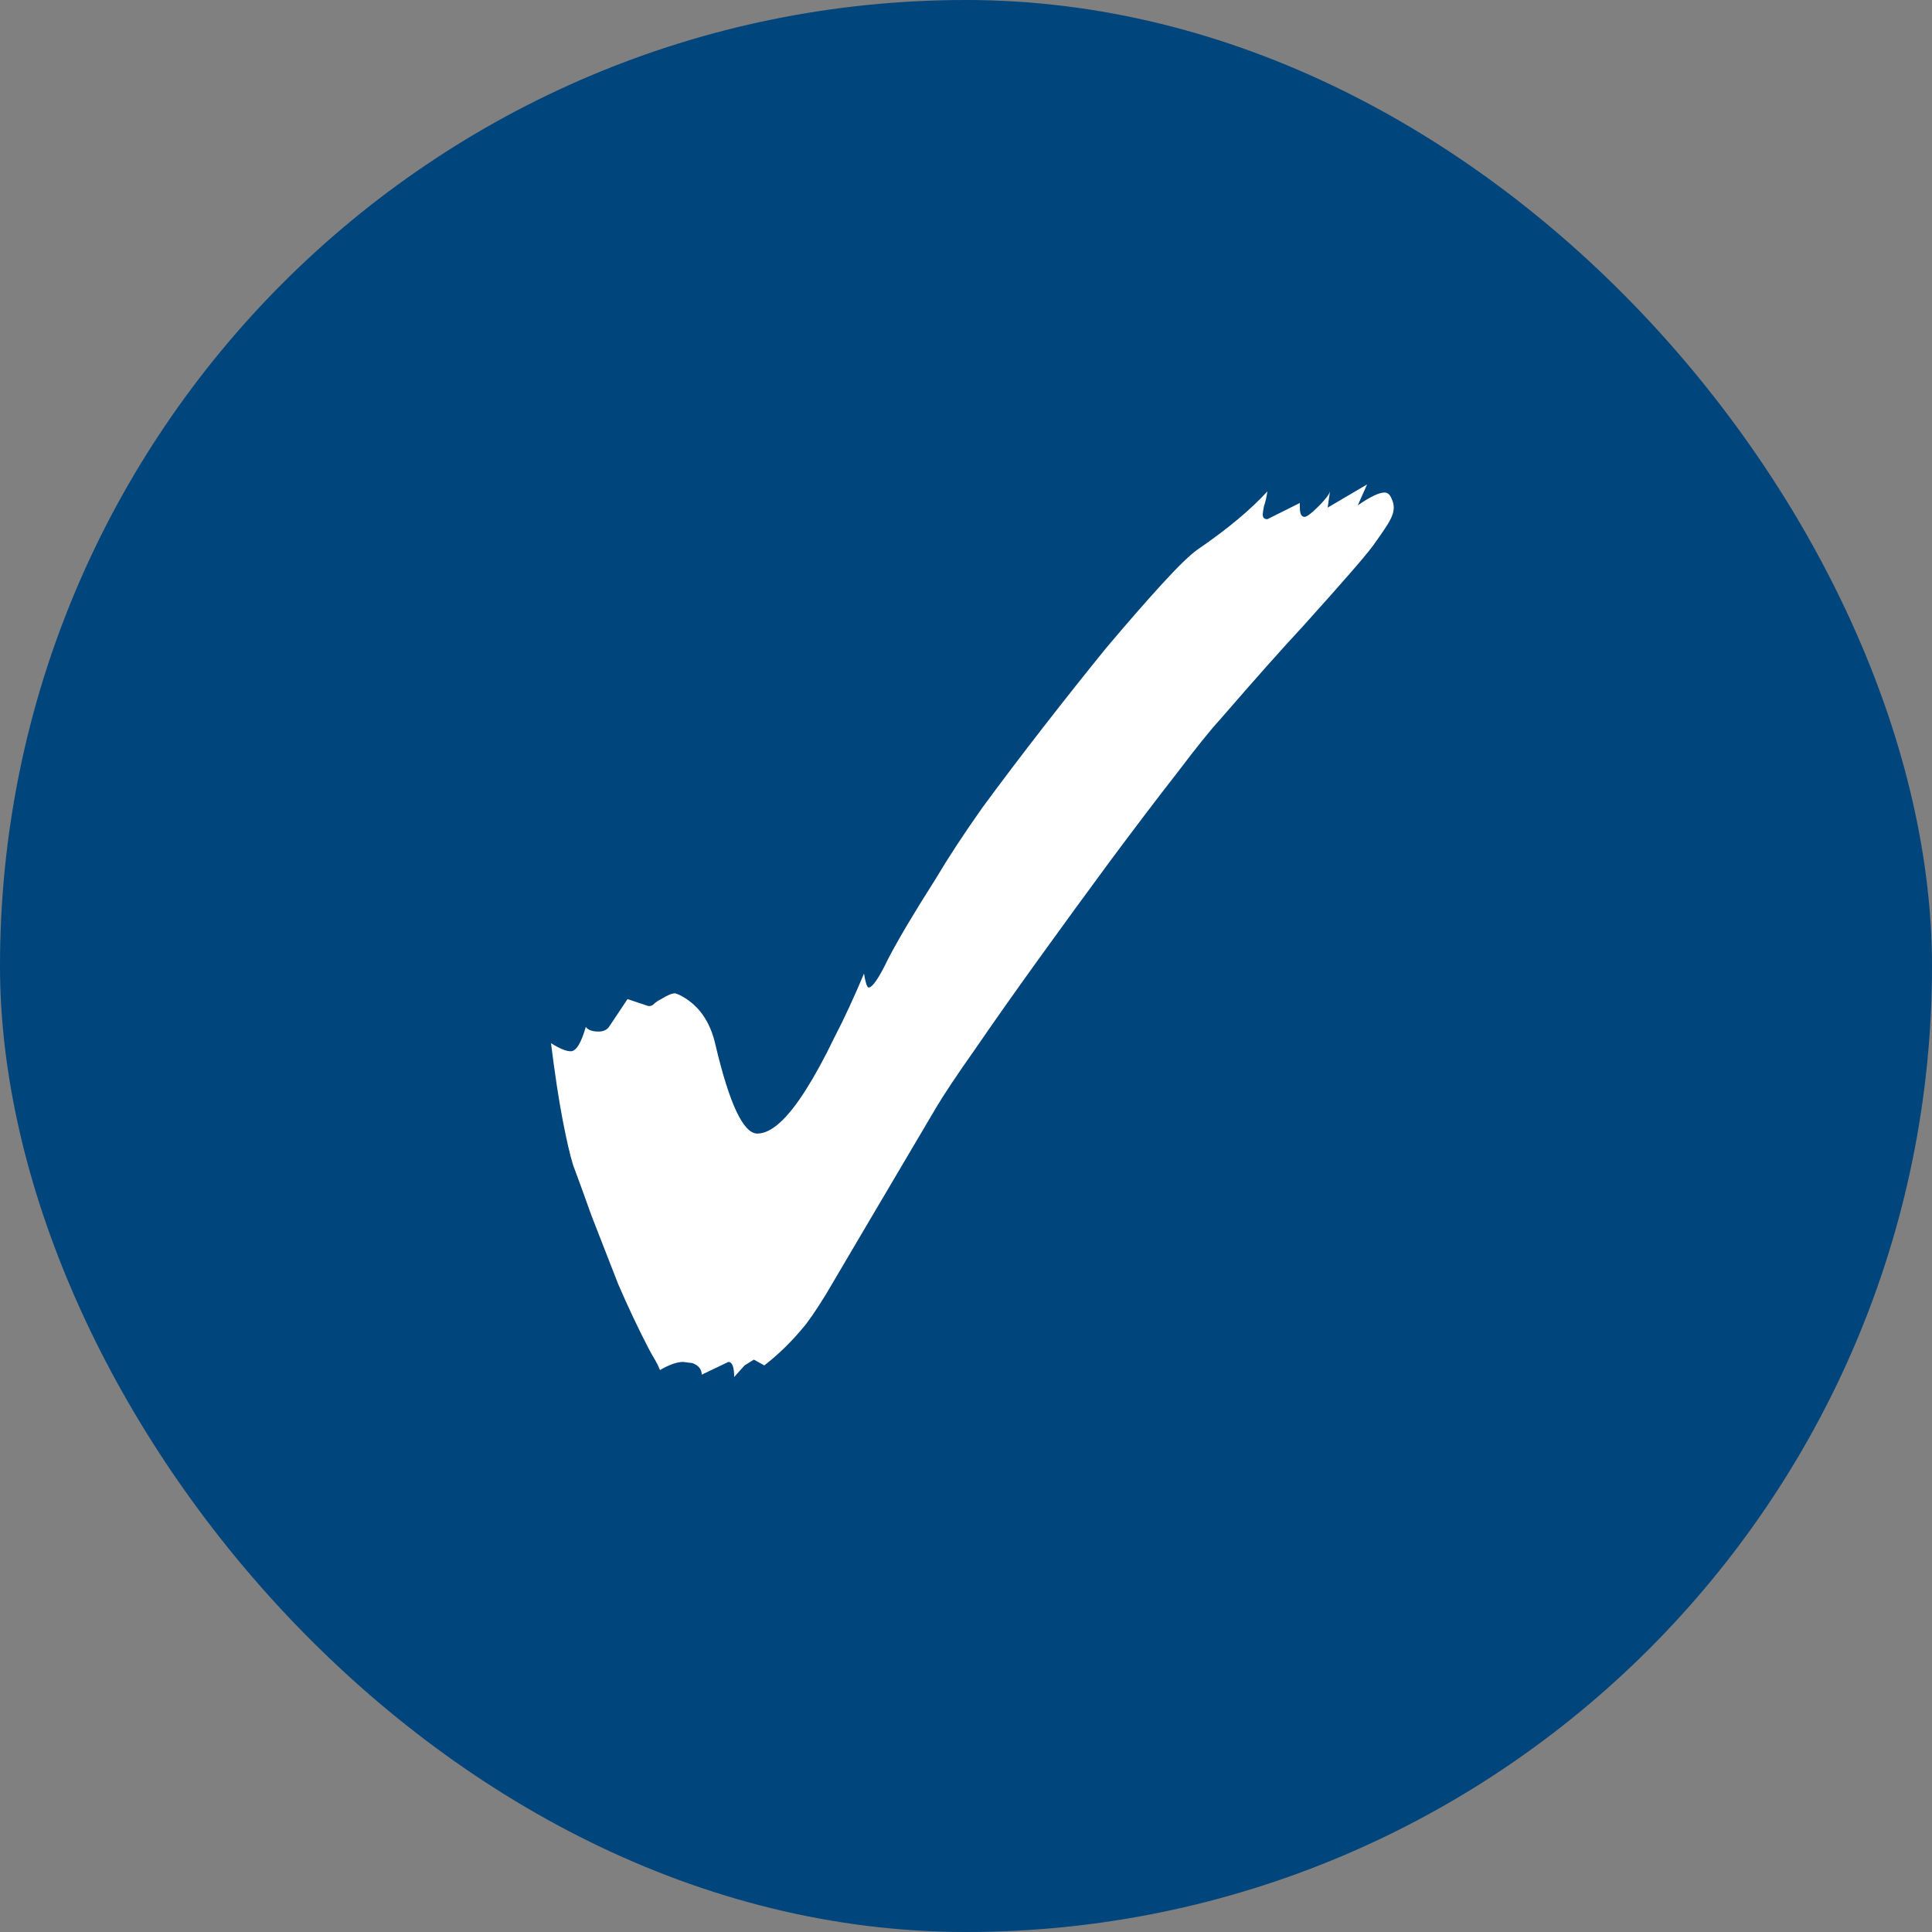
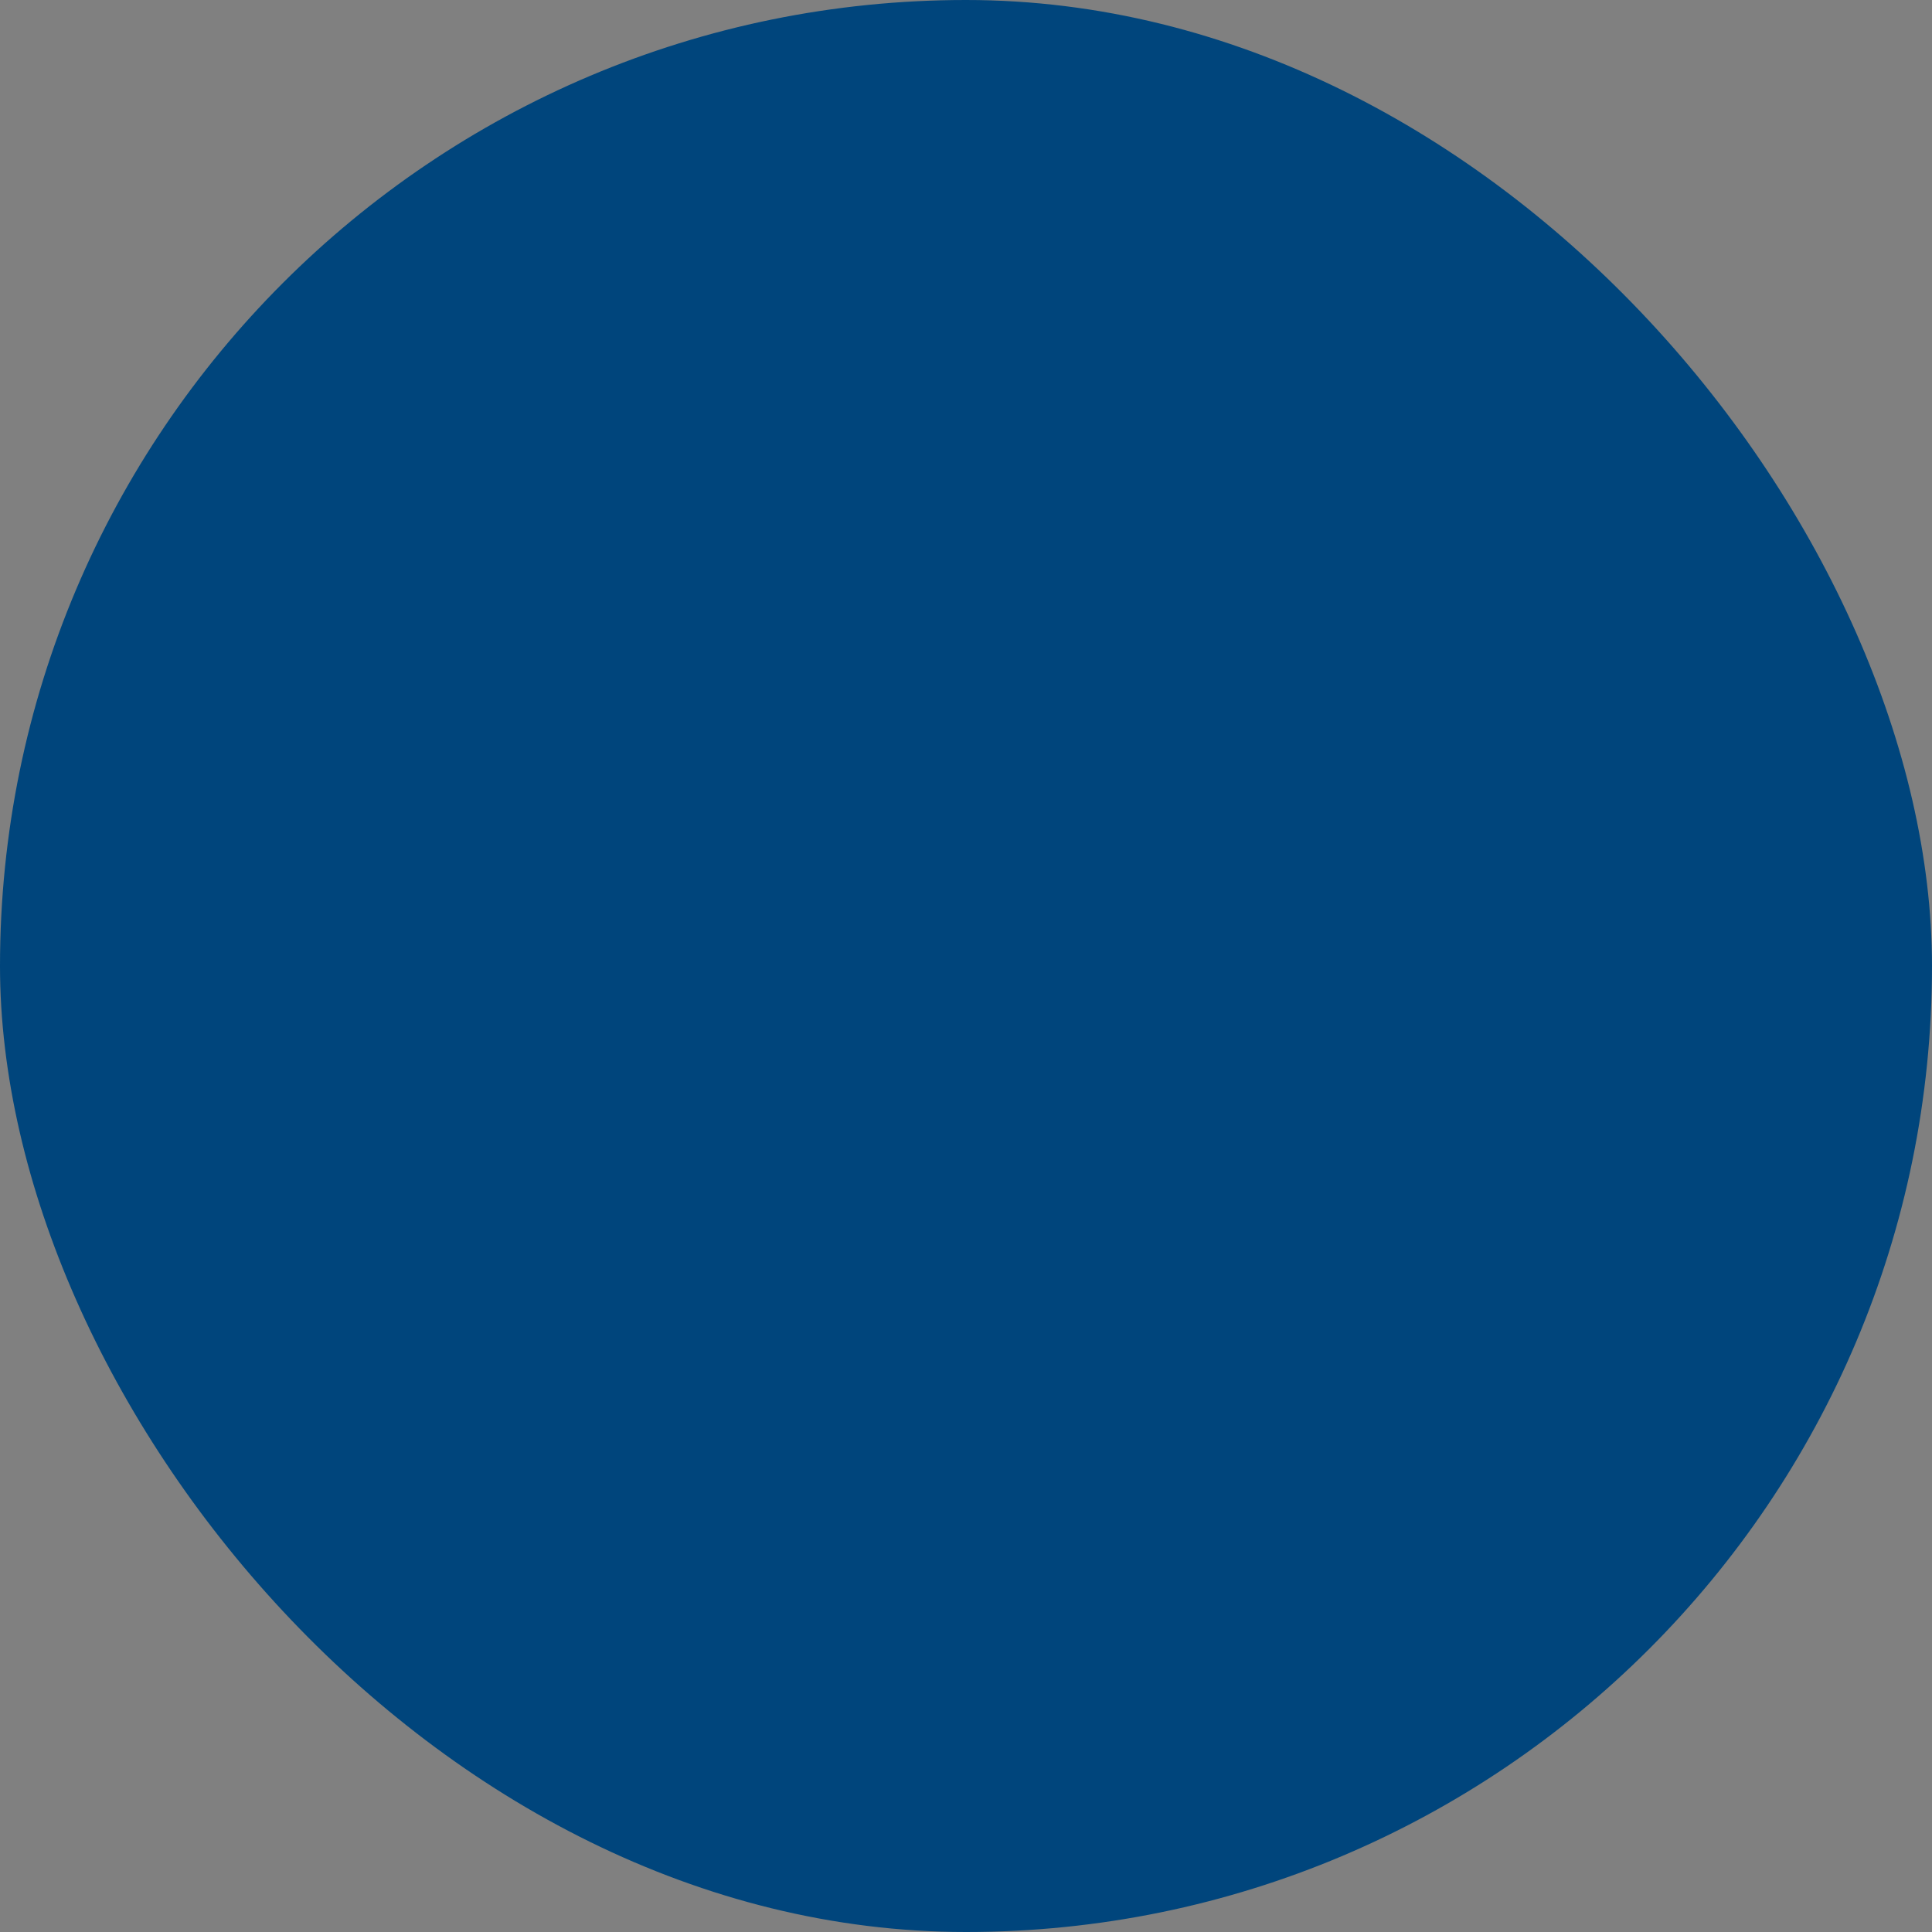
<svg xmlns="http://www.w3.org/2000/svg" width="30" height="30" viewBox="0 0 30 30" fill="none">
  <rect x="0" y="0" width="30" height="30" fill="#808080" stroke="none" />
  <rect width="30" height="30" rx="15" fill="#00457C" />
-   <path d="M11.4 21.382C11.4 21.226 11.37 21.148 11.31 21.148L10.896 21.346C10.896 21.262 10.848 21.202 10.752 21.166L10.608 21.148C10.512 21.148 10.392 21.19 10.248 21.274C10.224 21.214 10.194 21.154 10.158 21.094C10.122 21.034 10.092 20.98 10.068 20.932C9.912 20.632 9.756 20.302 9.6 19.942C9.456 19.57 9.318 19.216 9.186 18.88C9.066 18.544 8.97 18.28 8.898 18.088C8.85 17.932 8.796 17.698 8.736 17.386C8.676 17.074 8.616 16.678 8.556 16.198C8.688 16.282 8.79 16.324 8.862 16.324C8.946 16.324 9.024 16.198 9.096 15.946C9.132 15.994 9.198 16.018 9.294 16.018C9.366 16.018 9.42 15.994 9.456 15.946L9.744 15.514L10.068 15.622H10.086C10.11 15.622 10.134 15.61 10.158 15.586C10.182 15.562 10.218 15.538 10.266 15.514C10.362 15.454 10.434 15.424 10.482 15.424L10.536 15.442C10.836 15.586 11.028 15.85 11.112 16.234C11.328 17.146 11.544 17.602 11.76 17.602C11.976 17.602 12.228 17.374 12.516 16.918C12.66 16.69 12.804 16.426 12.948 16.126C13.104 15.826 13.26 15.49 13.416 15.118C13.44 15.262 13.464 15.334 13.488 15.334C13.548 15.334 13.65 15.184 13.794 14.884C13.95 14.584 14.196 14.17 14.532 13.642C14.724 13.318 14.964 12.952 15.252 12.544C15.552 12.136 15.87 11.716 16.206 11.284C16.542 10.852 16.866 10.444 17.178 10.06C17.502 9.676 17.79 9.346 18.042 9.07C18.294 8.794 18.48 8.614 18.6 8.53C19.056 8.218 19.416 7.918 19.68 7.63C19.668 7.714 19.65 7.792 19.626 7.864C19.614 7.924 19.608 7.966 19.608 7.99C19.608 8.038 19.632 8.062 19.68 8.062L20.184 7.81V7.882C20.184 7.978 20.208 8.026 20.256 8.026C20.292 8.026 20.364 7.972 20.472 7.864C20.58 7.756 20.64 7.678 20.652 7.63L20.616 7.882L21.228 7.522L21.084 7.846C21.276 7.714 21.414 7.648 21.498 7.648C21.546 7.648 21.582 7.678 21.606 7.738C21.63 7.786 21.642 7.834 21.642 7.882C21.642 7.954 21.612 8.038 21.552 8.134C21.492 8.23 21.414 8.344 21.318 8.476C21.246 8.572 21.126 8.716 20.958 8.908C20.802 9.088 20.562 9.358 20.238 9.718C19.914 10.066 19.482 10.552 18.942 11.176C18.798 11.332 18.576 11.608 18.276 12.004C17.976 12.388 17.634 12.838 17.25 13.354C16.878 13.858 16.506 14.368 16.134 14.884C15.762 15.4 15.432 15.868 15.144 16.288C14.856 16.696 14.652 17.002 14.532 17.206L13.416 19.096C13.176 19.504 12.978 19.84 12.822 20.104C12.666 20.356 12.546 20.53 12.462 20.626C12.282 20.842 12.084 21.034 11.868 21.202L11.706 21.112L11.562 21.202L11.4 21.382Z" fill="white" />
</svg>